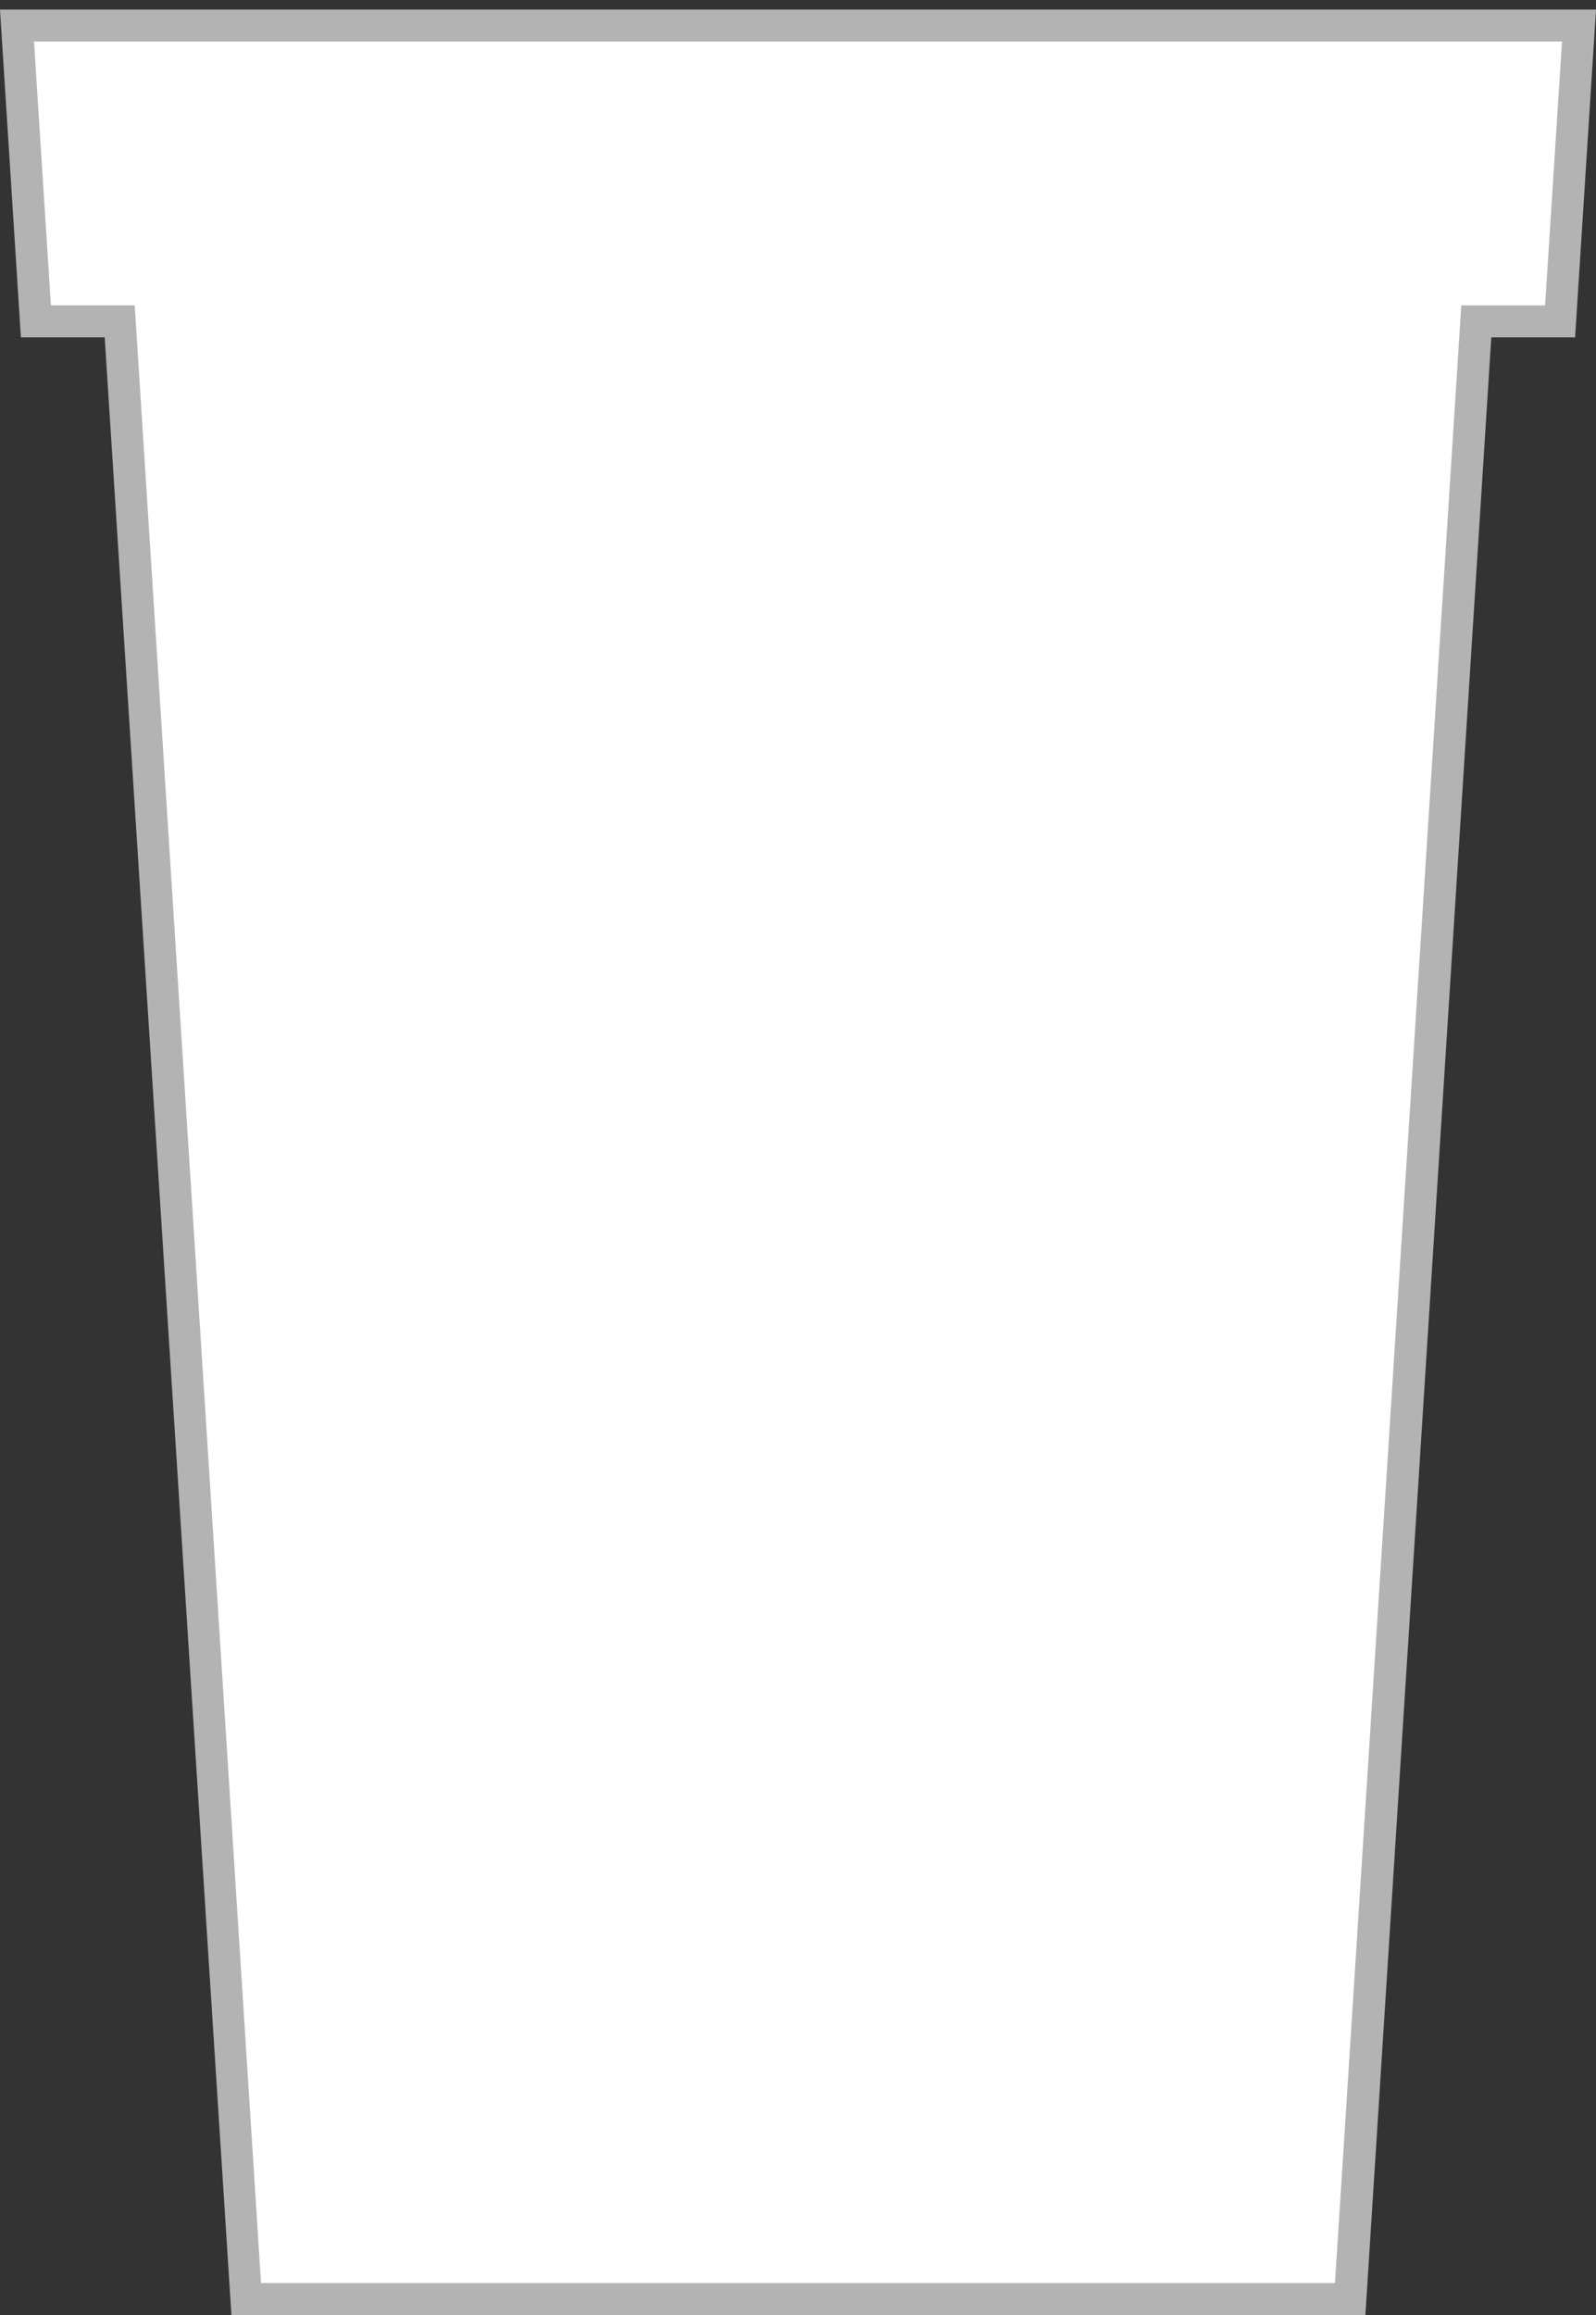
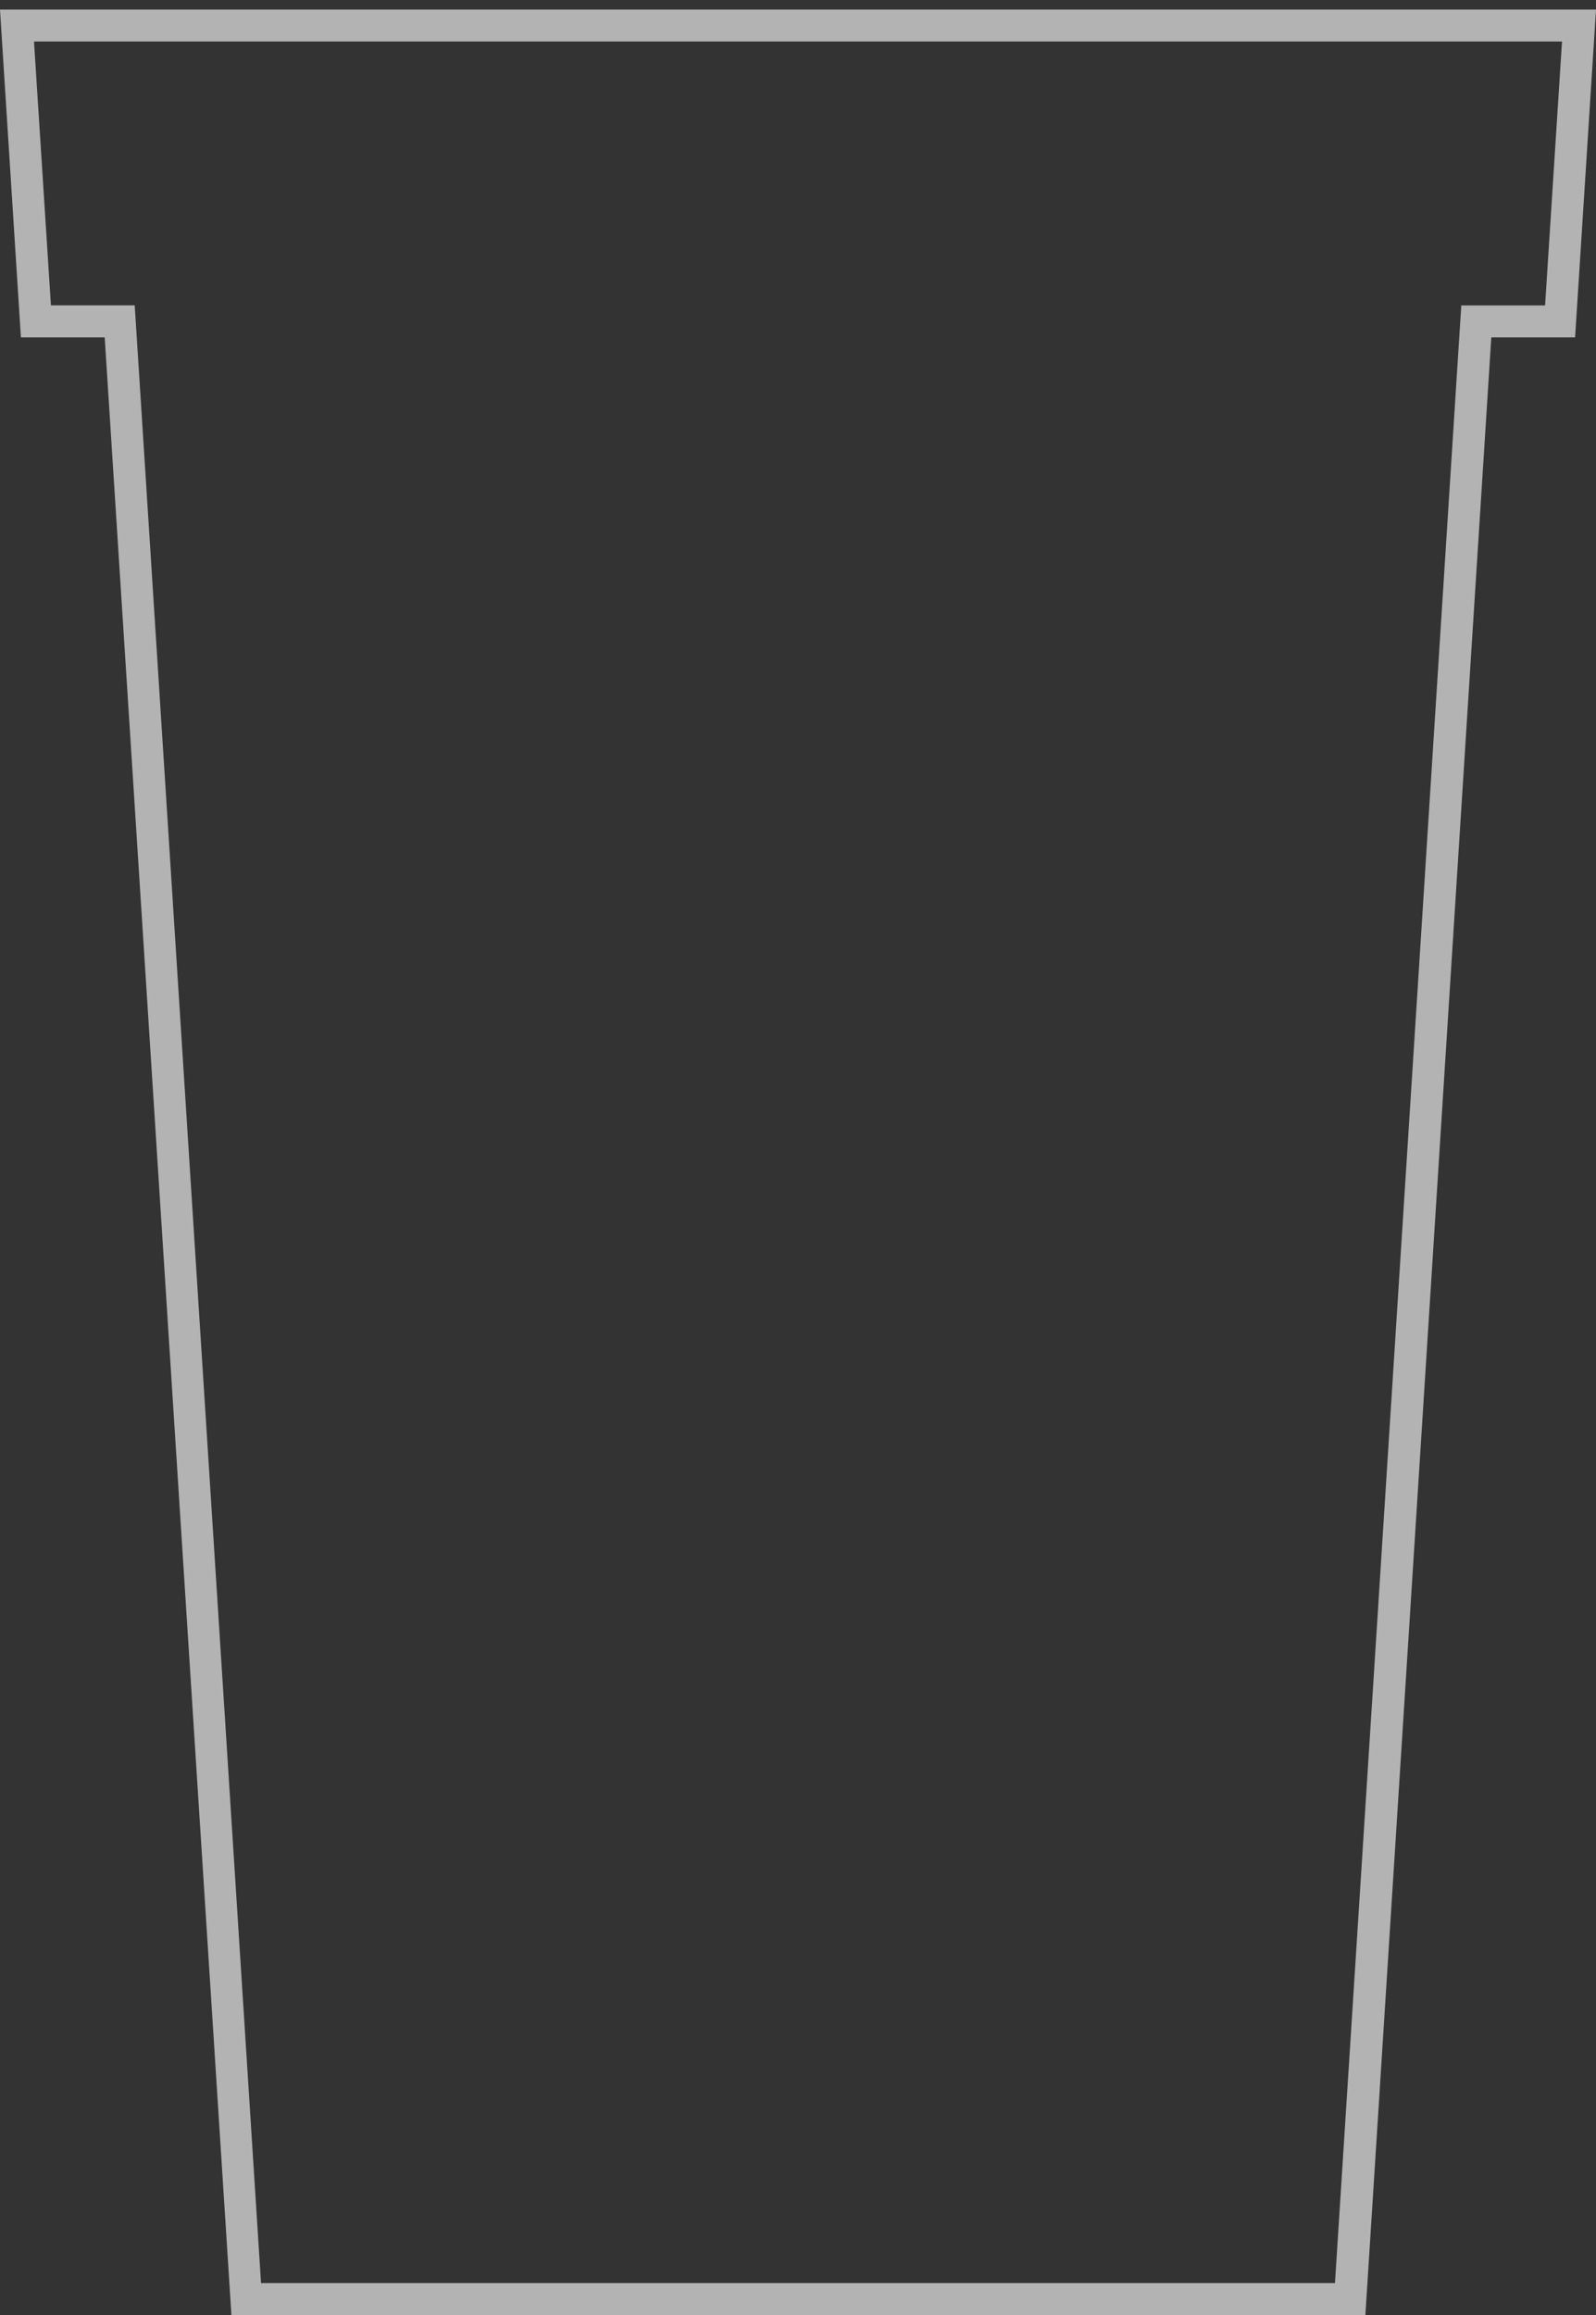
<svg xmlns="http://www.w3.org/2000/svg" viewBox="0 0 200 290">
  <rect x="0" y="0" width="200" height="290" fill="#333333" stroke="none" />
  <defs>
    <style>.cls-1{fill:#fff;}.cls-2{fill:#b3b3b3;}.cls-3{fill:none;}</style>
  </defs>
  <title>stad-cups-colour-white_2</title>
  <g id="Layer_2" data-name="Layer 2">
    <g id="Layer_1-2" data-name="Layer 1">
-       <polygon class="cls-1" points="30.83 288 15 40.26 4.5 40.26 2.13 3.2 197.87 3.2 195.5 40.26 185 40.26 169.17 288 30.83 288" />
      <path class="cls-2" d="M195.74,5.2l-2.12,33.06h-10.5L182.88,42,167.29,286H32.71L17.12,42l-.24-3.75H6.38L4.26,5.2H195.74m4.26-4H0L2.62,42.26h10.5L29,290h142.1L186.88,42.26h10.5L200,1.2Z" />
      <rect class="cls-3" x="85" width="30" height="290" />
    </g>
  </g>
</svg>